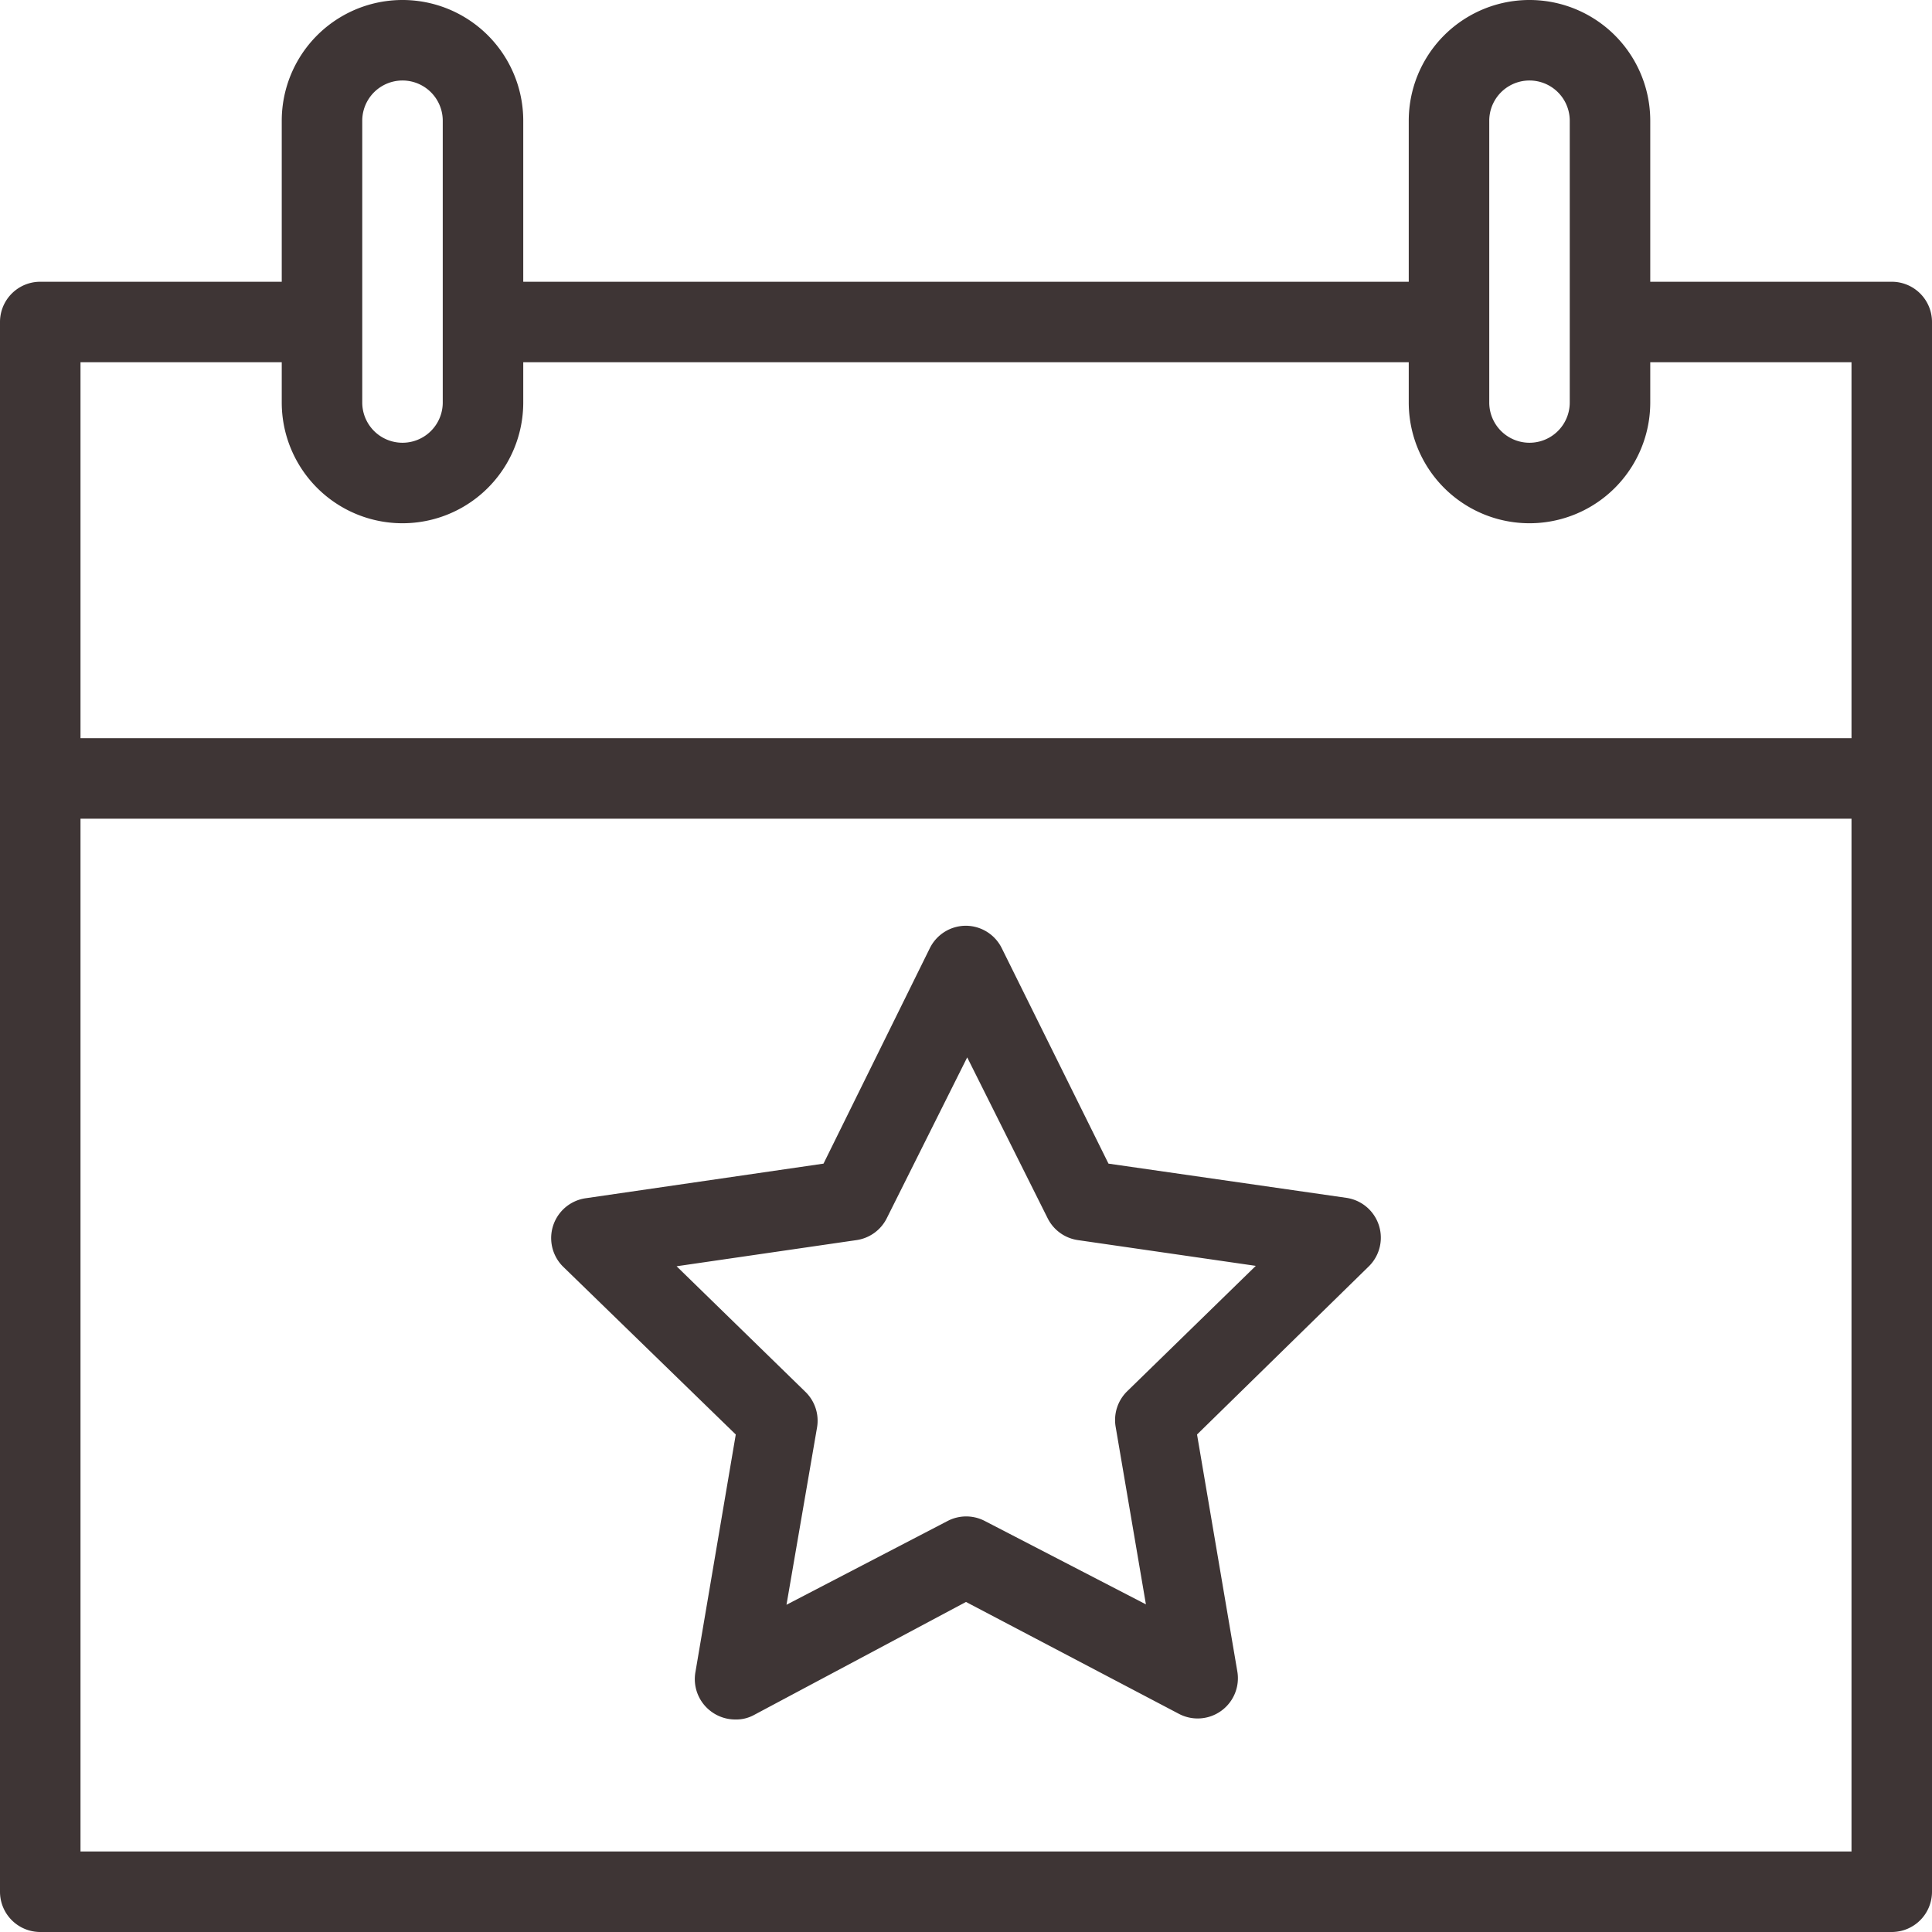
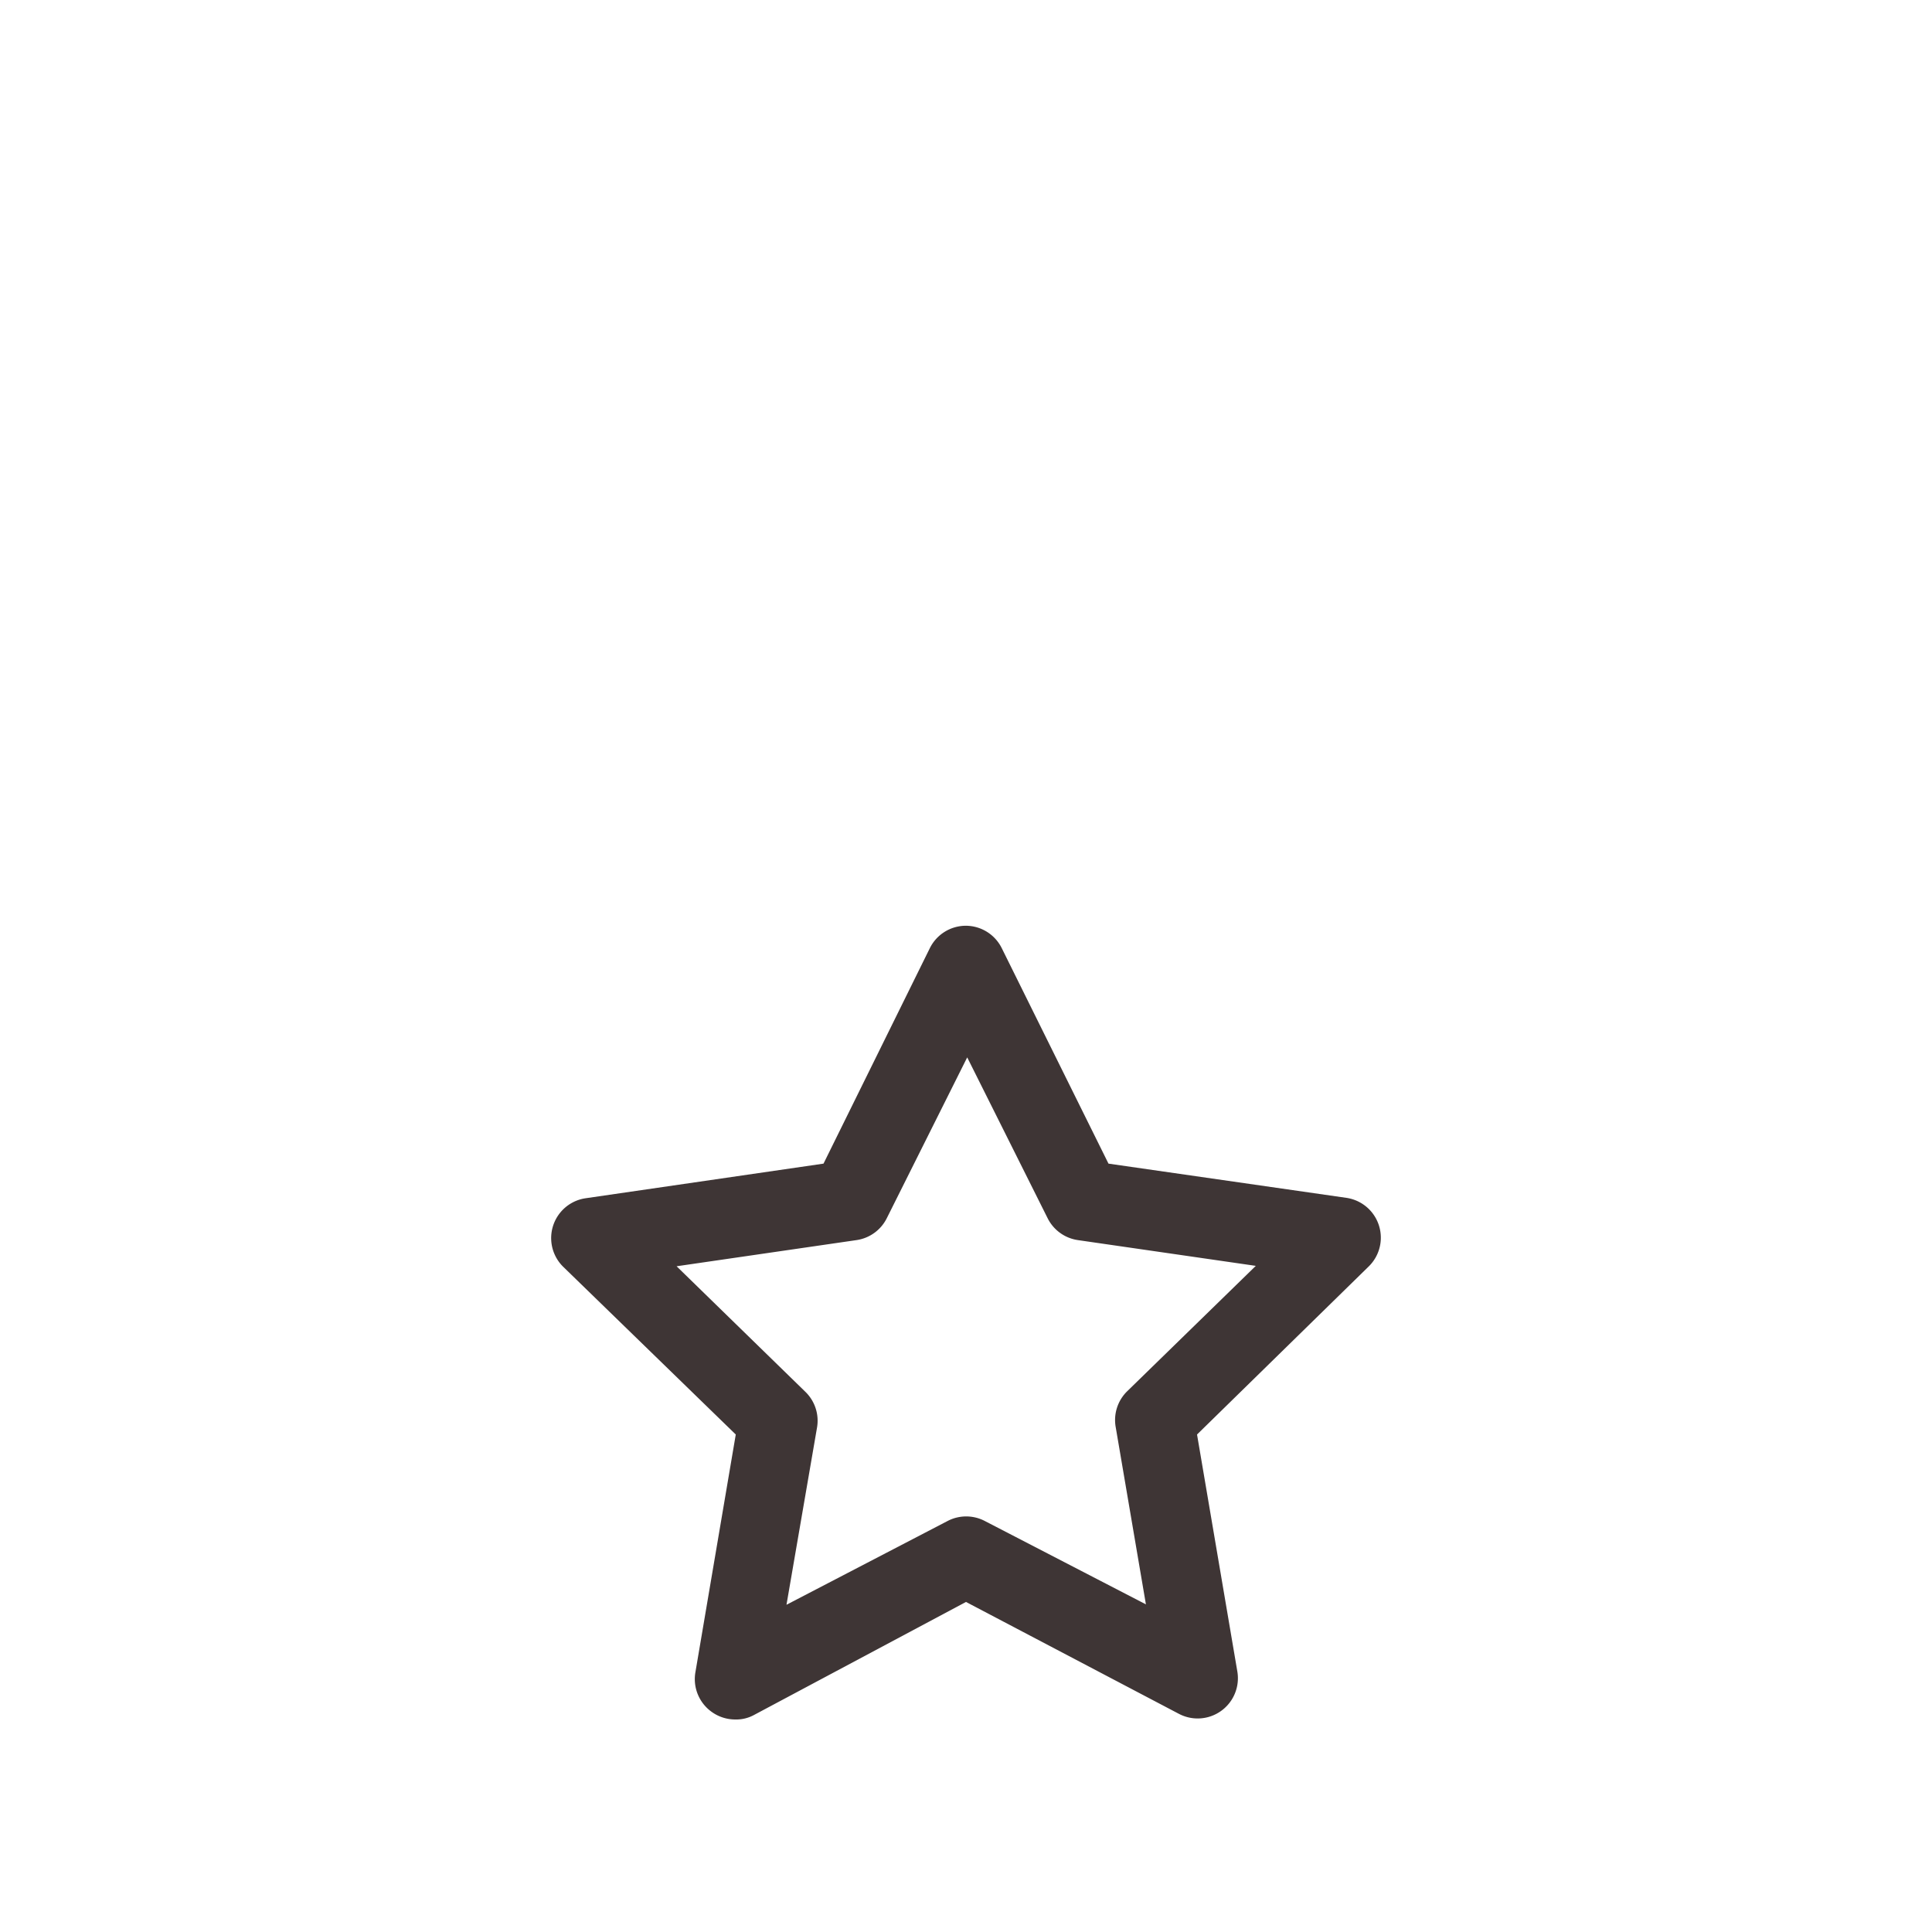
<svg xmlns="http://www.w3.org/2000/svg" viewBox="0 0 48 48" width="512px" height="512px">
  <g id="Calendar">
    <path d="M18.28,35.64l-1,5.89a1,1,0,0,0,.4,1,1,1,0,0,0,.59.19.92.92,0,0,0,.46-.11L24,39.8l5.29,2.78a1,1,0,0,0,1.45-1.06l-1-5.88L34,31.47a1,1,0,0,0-.55-1.71l-5.91-.85-2.65-5.35A1,1,0,0,0,24,23h0a1,1,0,0,0-.9.56l-2.64,5.35-5.91.86A1,1,0,0,0,14,31.48Zm3-4.83a1,1,0,0,0,.75-.54l2-4,2,4a1,1,0,0,0,.75.54l4.42.64L28,34.57a1,1,0,0,0-.28.89l.75,4.4-4-2.07a1,1,0,0,0-.93,0l-4,2.08.76-4.41a1,1,0,0,0-.29-.88l-3.2-3.12Z" fill="#3E3535" />
-     <path d="M47,7H41V3a3,3,0,0,0-6,0V7H13V3A3,3,0,0,0,7,3V7H1A1,1,0,0,0,0,8V47a1,1,0,0,0,1,1H47a1,1,0,0,0,1-1V8A1,1,0,0,0,47,7ZM37,8V3a1,1,0,0,1,2,0v7a1,1,0,0,1-2,0ZM9,8V3a1,1,0,0,1,2,0v7a1,1,0,0,1-2,0ZM46,46H2V20.34H46Zm0-27.66H2V9H7v1a3,3,0,0,0,6,0V9H35v1a3,3,0,0,0,6,0V9h5Z" fill="#3E3535" />
  </g>
</svg>